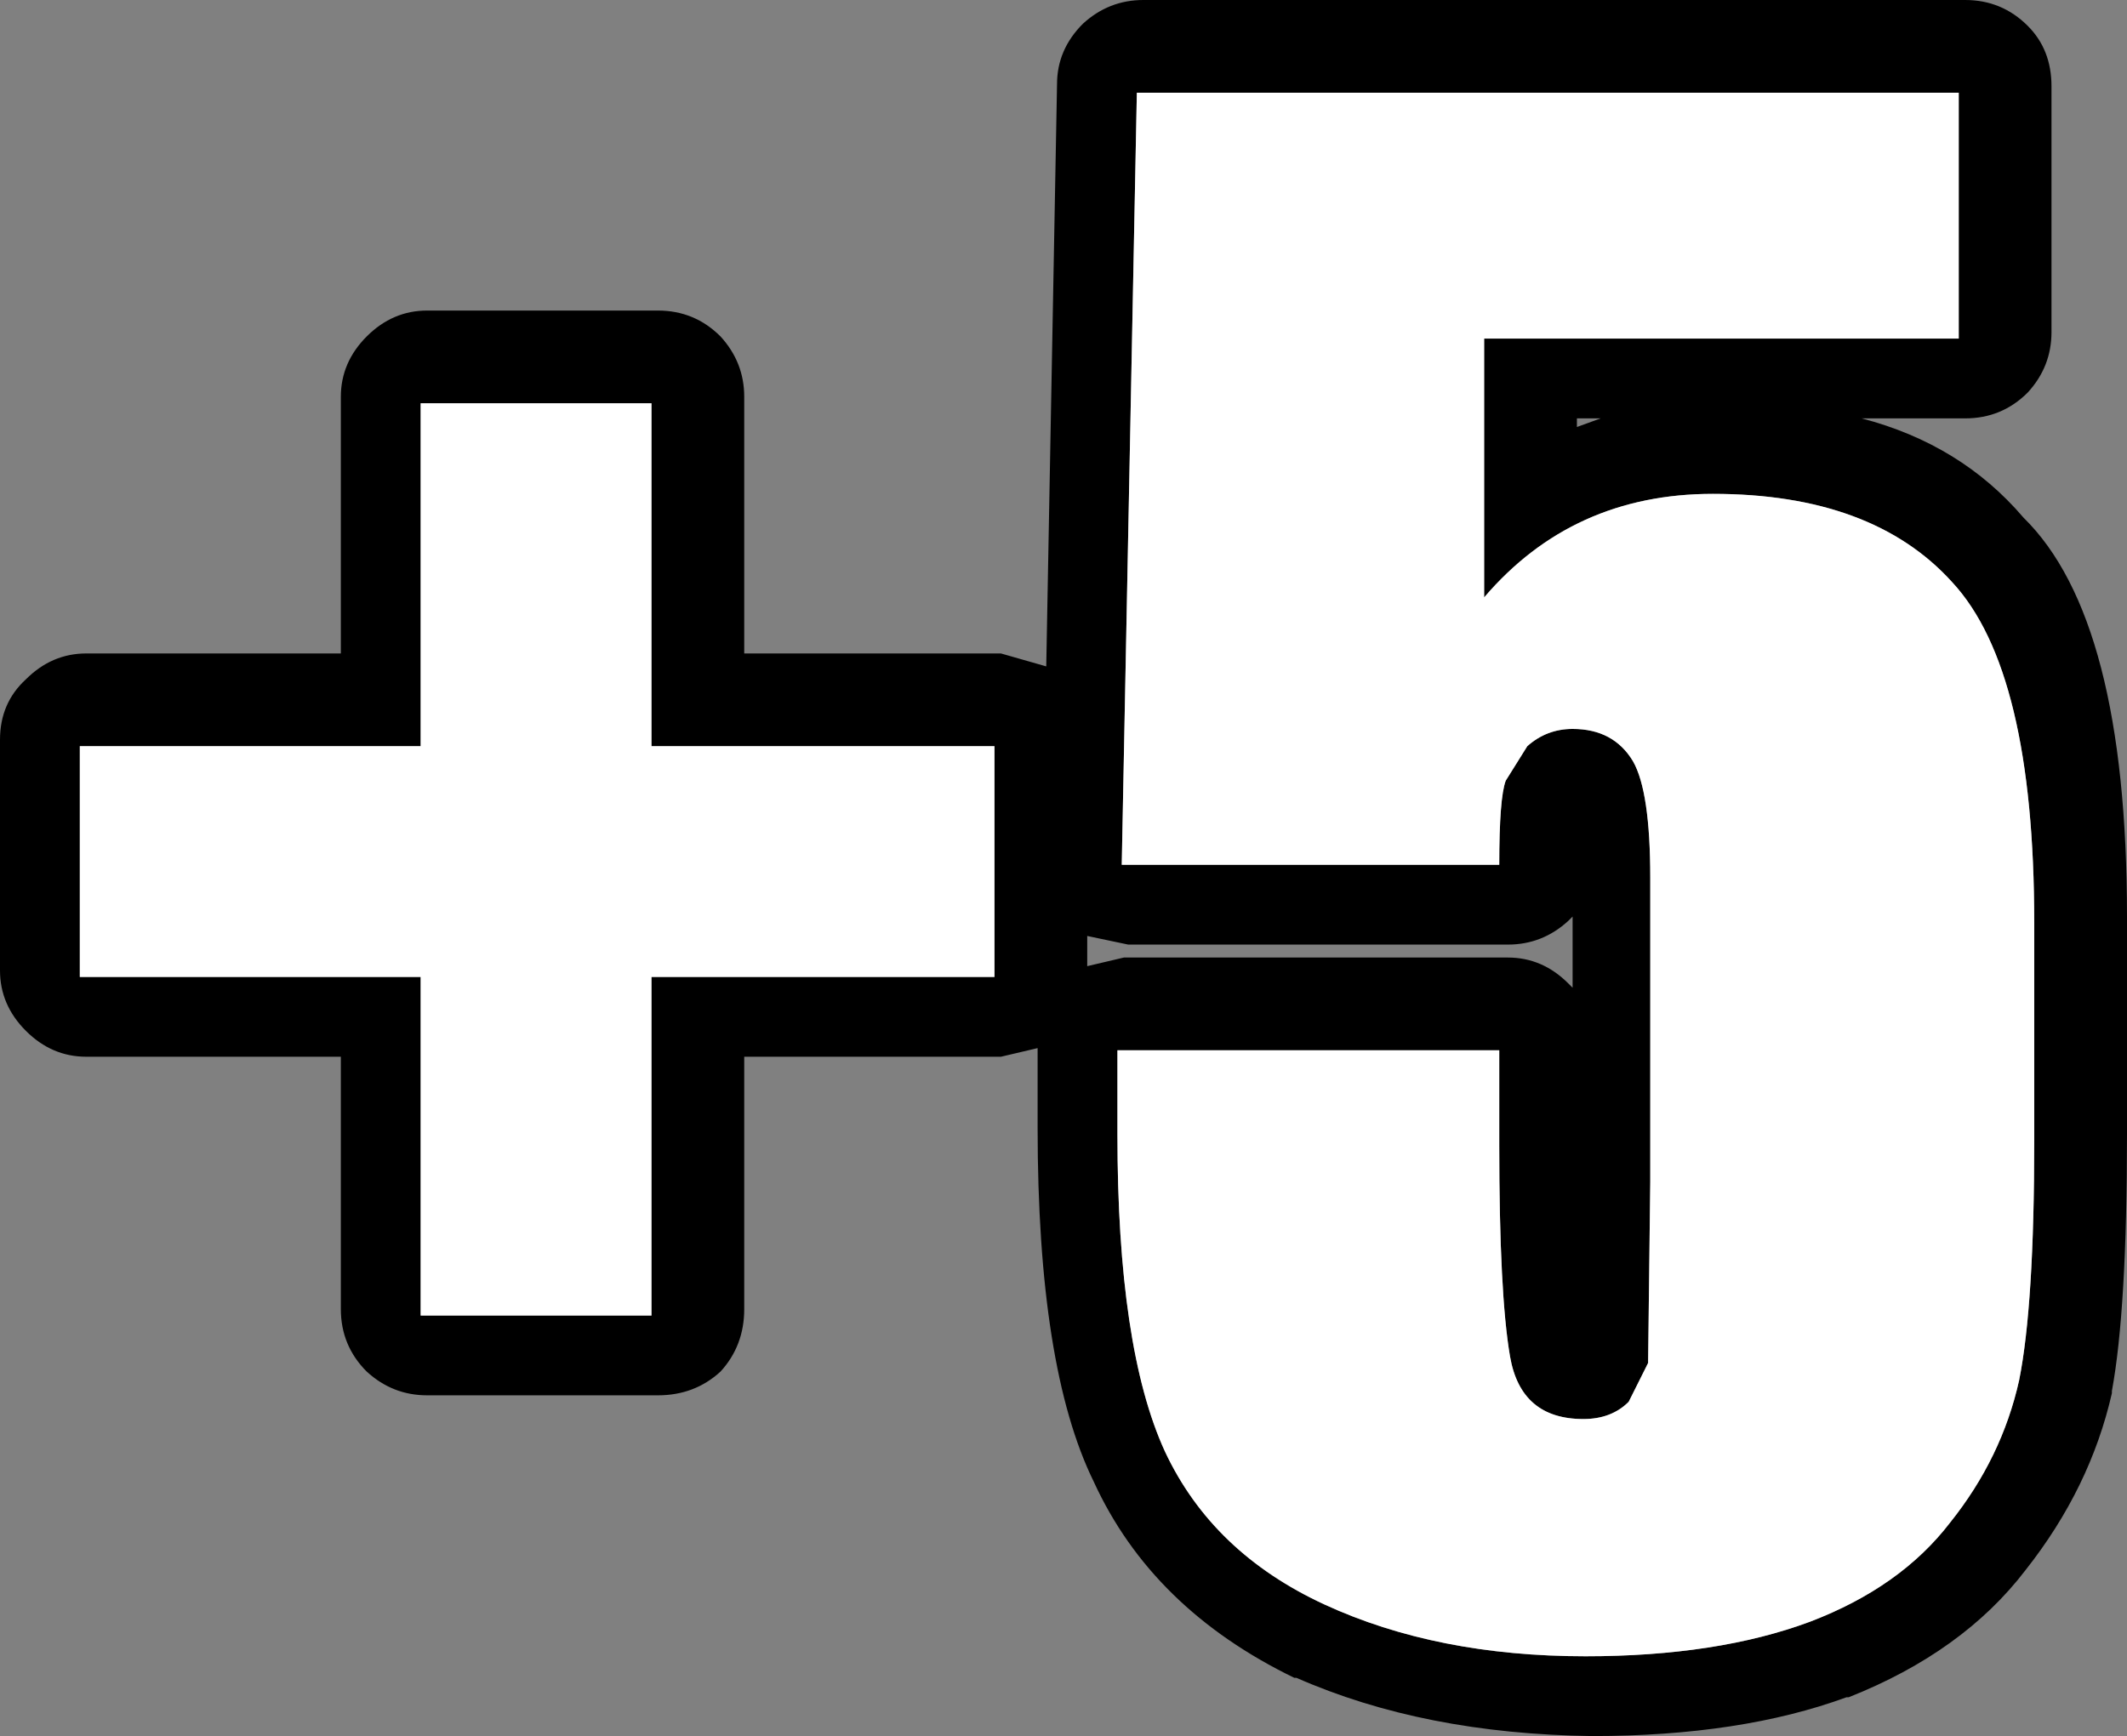
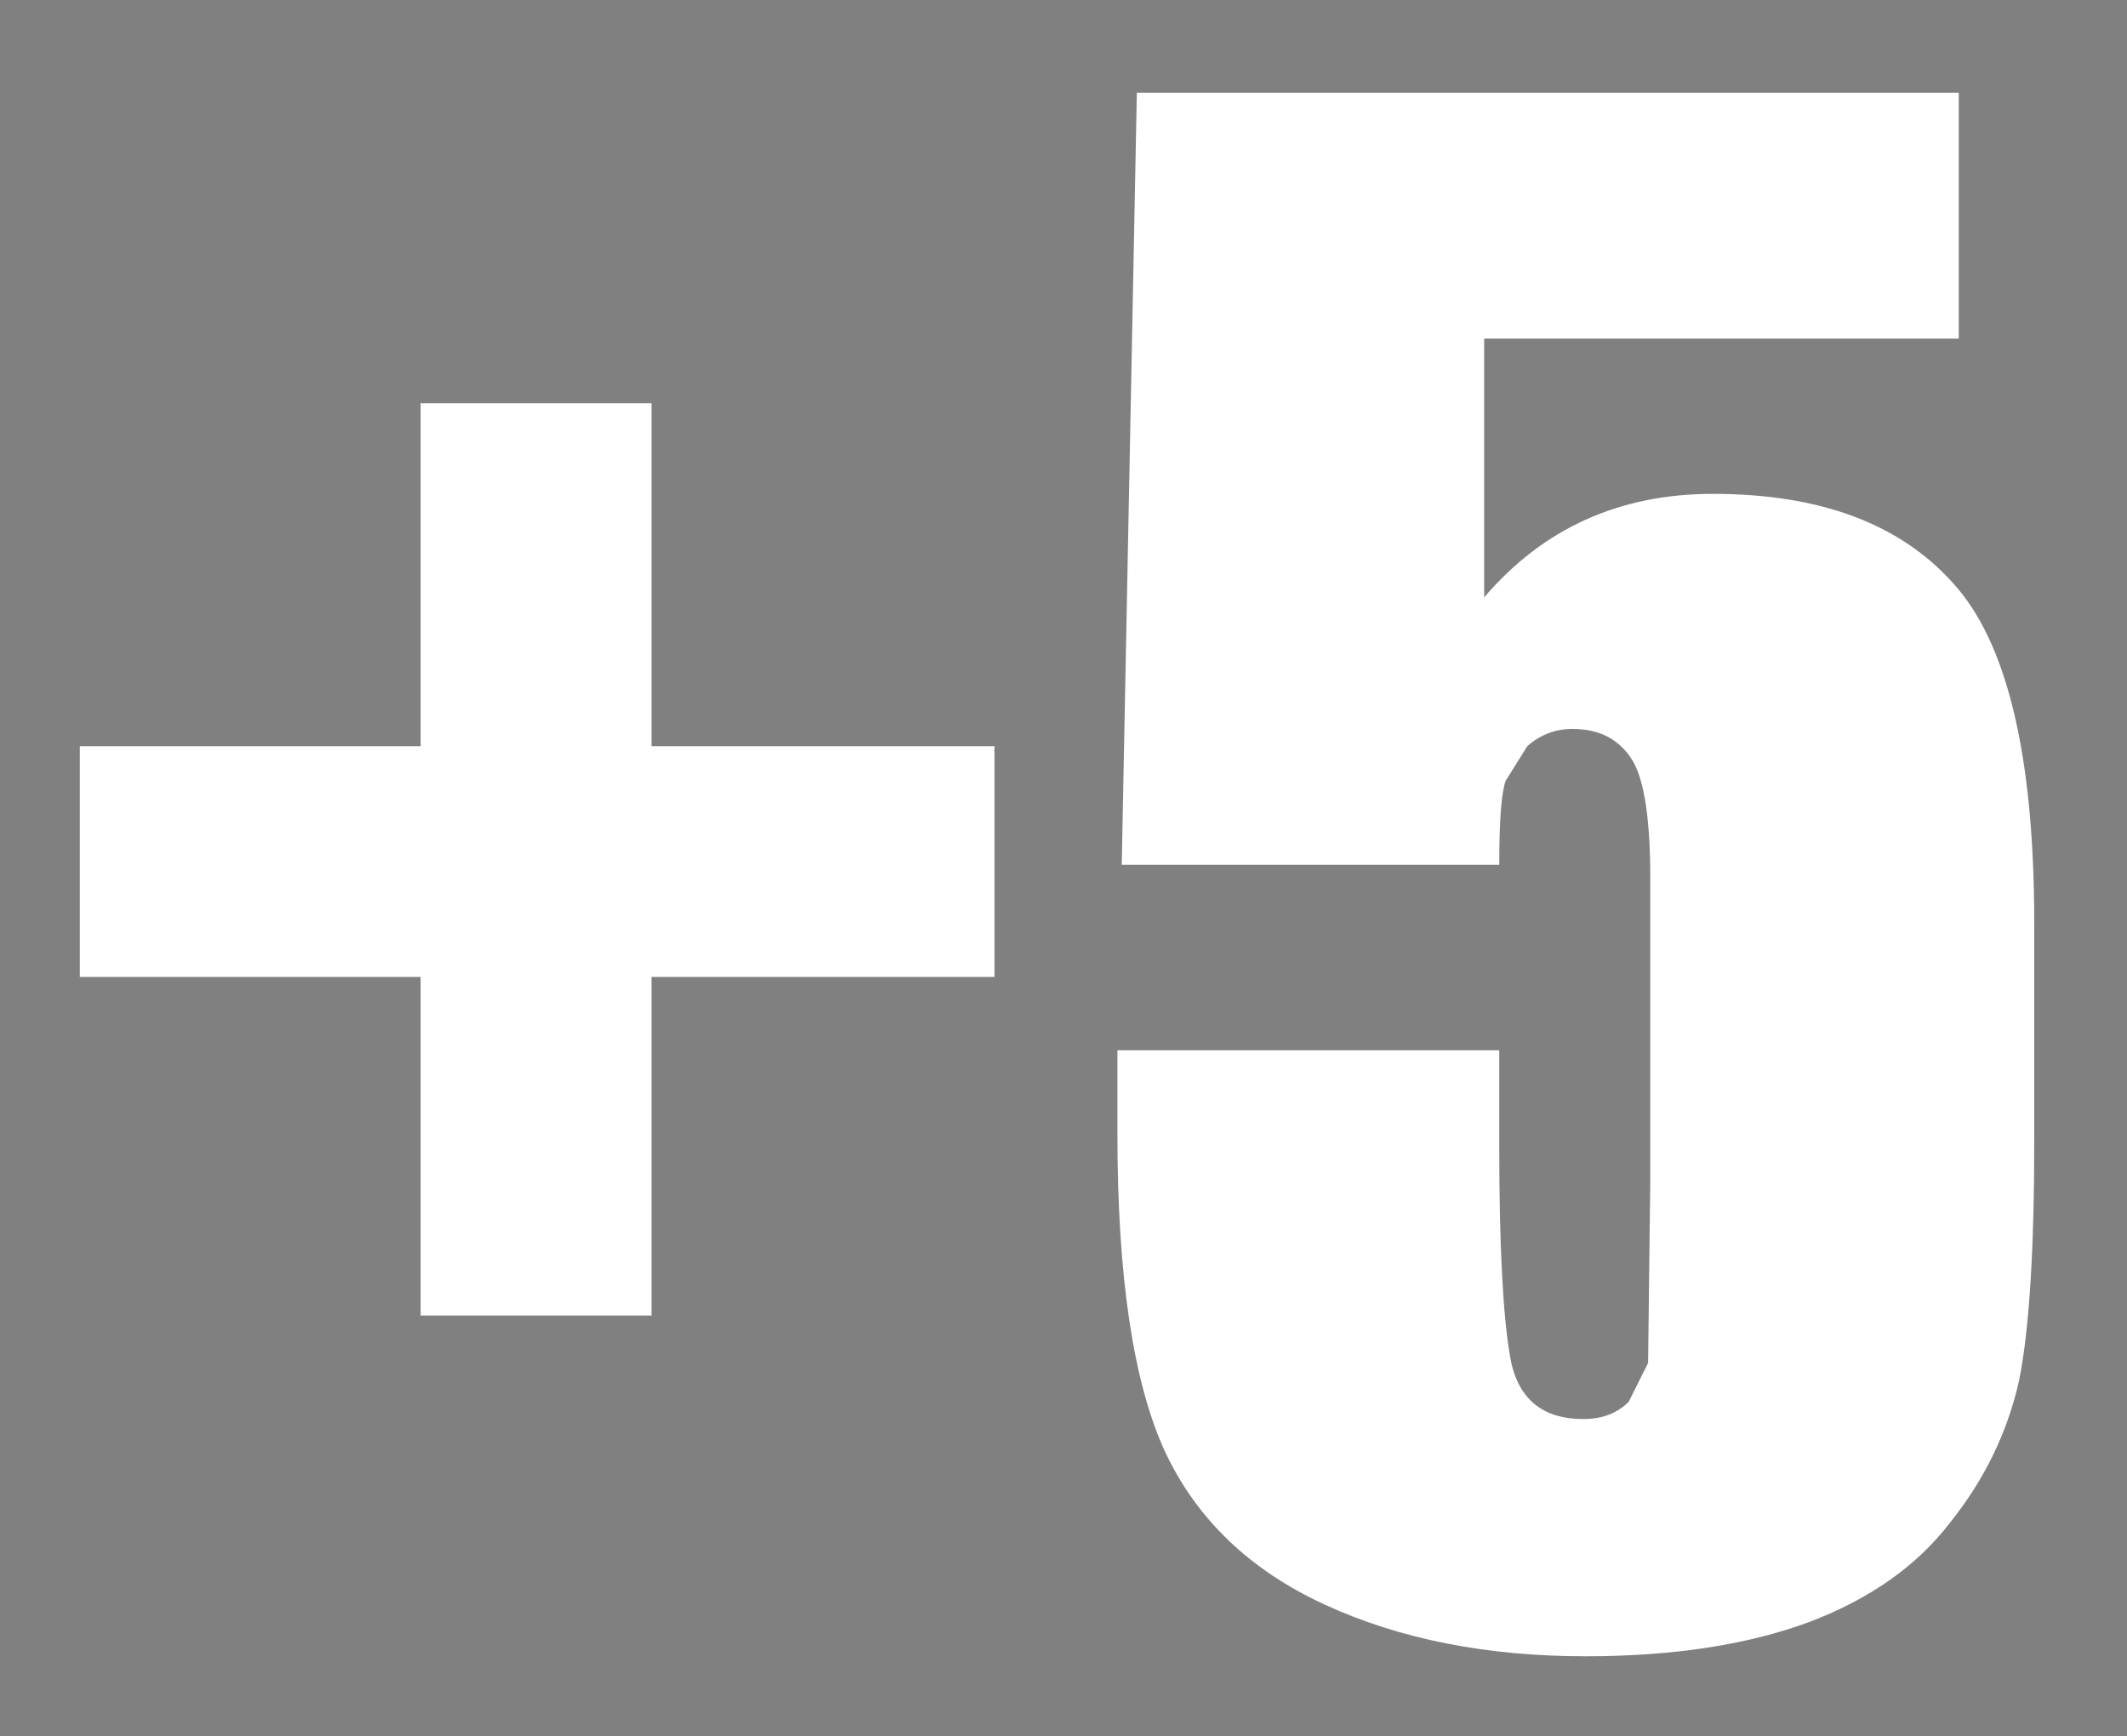
<svg xmlns="http://www.w3.org/2000/svg" height="40.25px" width="49.3px">
  <rect width="100%" height="100%" fill="#808080" stroke="none" />
  <g transform="matrix(1.0, 0.0, 0.0, 1.0, 24.65, 20.15)">
-     <path d="M0.45 -19.6 Q1.05 -20.15 1.85 -20.15 L20.9 -20.15 Q21.75 -20.15 22.35 -19.55 22.9 -19.0 22.9 -18.15 L22.9 -12.45 Q22.9 -11.65 22.35 -11.05 21.75 -10.45 20.9 -10.45 L18.5 -10.45 Q20.8 -9.85 22.25 -8.15 24.65 -5.8 24.65 1.1 L24.65 6.15 Q24.65 10.2 24.3 12.1 L24.3 12.15 Q23.8 14.35 22.3 16.25 20.85 18.15 18.2 19.2 L18.15 19.2 Q15.7 20.1 12.25 20.1 8.35 20.05 5.4 18.75 L5.35 18.75 Q2.05 17.15 0.7 14.2 -0.6 11.55 -0.6 6.0 L-0.6 4.15 -1.45 4.35 -7.4 4.35 -7.4 10.2 Q-7.4 11.05 -7.95 11.65 -8.55 12.2 -9.4 12.2 L-14.75 12.2 Q-15.55 12.2 -16.15 11.65 -16.75 11.05 -16.75 10.2 L-16.75 4.35 -22.65 4.35 Q-23.45 4.35 -24.05 3.75 -24.65 3.15 -24.65 2.35 L-24.65 -3.0 Q-24.65 -3.85 -24.05 -4.4 -23.45 -5.0 -22.65 -5.0 L-16.75 -5.0 -16.75 -10.95 Q-16.75 -11.75 -16.15 -12.35 -15.55 -12.95 -14.75 -12.95 L-9.4 -12.95 Q-8.55 -12.95 -7.95 -12.35 -7.4 -11.75 -7.4 -10.95 L-7.4 -5.0 -1.45 -5.0 -0.4 -4.7 -0.15 -18.2 Q-0.15 -19.0 0.45 -19.6 M9.75 -12.3 L20.75 -12.3 20.75 -18.0 1.7 -18.0 1.35 -0.1 10.1 -0.1 Q10.1 -1.65 10.25 -2.05 L10.75 -2.85 Q11.2 -3.25 11.8 -3.25 12.75 -3.25 13.2 -2.5 13.6 -1.8 13.6 0.2 L13.6 7.25 13.55 11.45 13.1 12.35 Q12.7 12.75 12.05 12.75 10.6 12.75 10.35 11.3 10.1 9.85 10.1 6.4 L10.1 4.2 1.25 4.2 1.25 6.15 Q1.25 11.1 2.35 13.5 3.45 15.85 6.05 17.05 8.65 18.25 12.1 18.25 15.15 18.25 17.3 17.45 19.4 16.65 20.55 15.15 21.75 13.65 22.15 11.85 22.5 10.1 22.5 6.3 L22.5 1.25 Q22.5 -4.6 20.6 -6.65 18.75 -8.7 15.05 -8.7 11.8 -8.7 9.75 -6.3 L9.75 -12.3 M12.45 -10.45 L11.9 -10.45 11.9 -10.25 12.45 -10.45 M11.7 1.2 Q11.1 1.75 10.3 1.75 L1.5 1.75 0.55 1.55 0.55 2.25 1.4 2.05 10.3 2.05 Q11.1 2.05 11.7 2.65 L11.8 2.75 11.8 1.1 11.7 1.2 M-9.55 -10.8 L-14.9 -10.8 -14.9 -2.85 -22.8 -2.85 -22.8 2.5 -14.9 2.5 -14.9 10.35 -9.55 10.35 -9.55 2.5 -1.6 2.5 -1.6 -2.85 -9.55 -2.85 -9.55 -10.8" fill="#000000" fill-rule="evenodd" stroke="none" />
    <path d="M9.75 -12.3 L9.75 -6.3 Q11.8 -8.7 15.05 -8.7 18.75 -8.7 20.6 -6.65 22.5 -4.6 22.5 1.25 L22.5 6.3 Q22.5 10.1 22.15 11.85 21.75 13.65 20.55 15.15 19.4 16.65 17.3 17.45 15.15 18.25 12.1 18.25 8.65 18.25 6.05 17.05 3.45 15.85 2.35 13.5 1.25 11.1 1.25 6.15 L1.25 4.2 10.1 4.2 10.1 6.4 Q10.1 9.85 10.35 11.3 10.6 12.75 12.05 12.75 12.7 12.75 13.1 12.35 L13.55 11.45 13.6 7.25 13.6 0.2 Q13.6 -1.8 13.2 -2.5 12.75 -3.25 11.8 -3.25 11.2 -3.25 10.75 -2.85 L10.25 -2.05 Q10.1 -1.65 10.1 -0.1 L1.35 -0.1 1.7 -18.0 20.75 -18.0 20.75 -12.3 9.75 -12.3 M-9.55 -10.8 L-9.55 -2.85 -1.6 -2.85 -1.6 2.5 -9.55 2.5 -9.55 10.35 -14.9 10.35 -14.9 2.5 -22.8 2.5 -22.8 -2.85 -14.9 -2.85 -14.9 -10.8 -9.55 -10.8" fill="#ffffff" fill-rule="evenodd" stroke="none" />
  </g>
</svg>